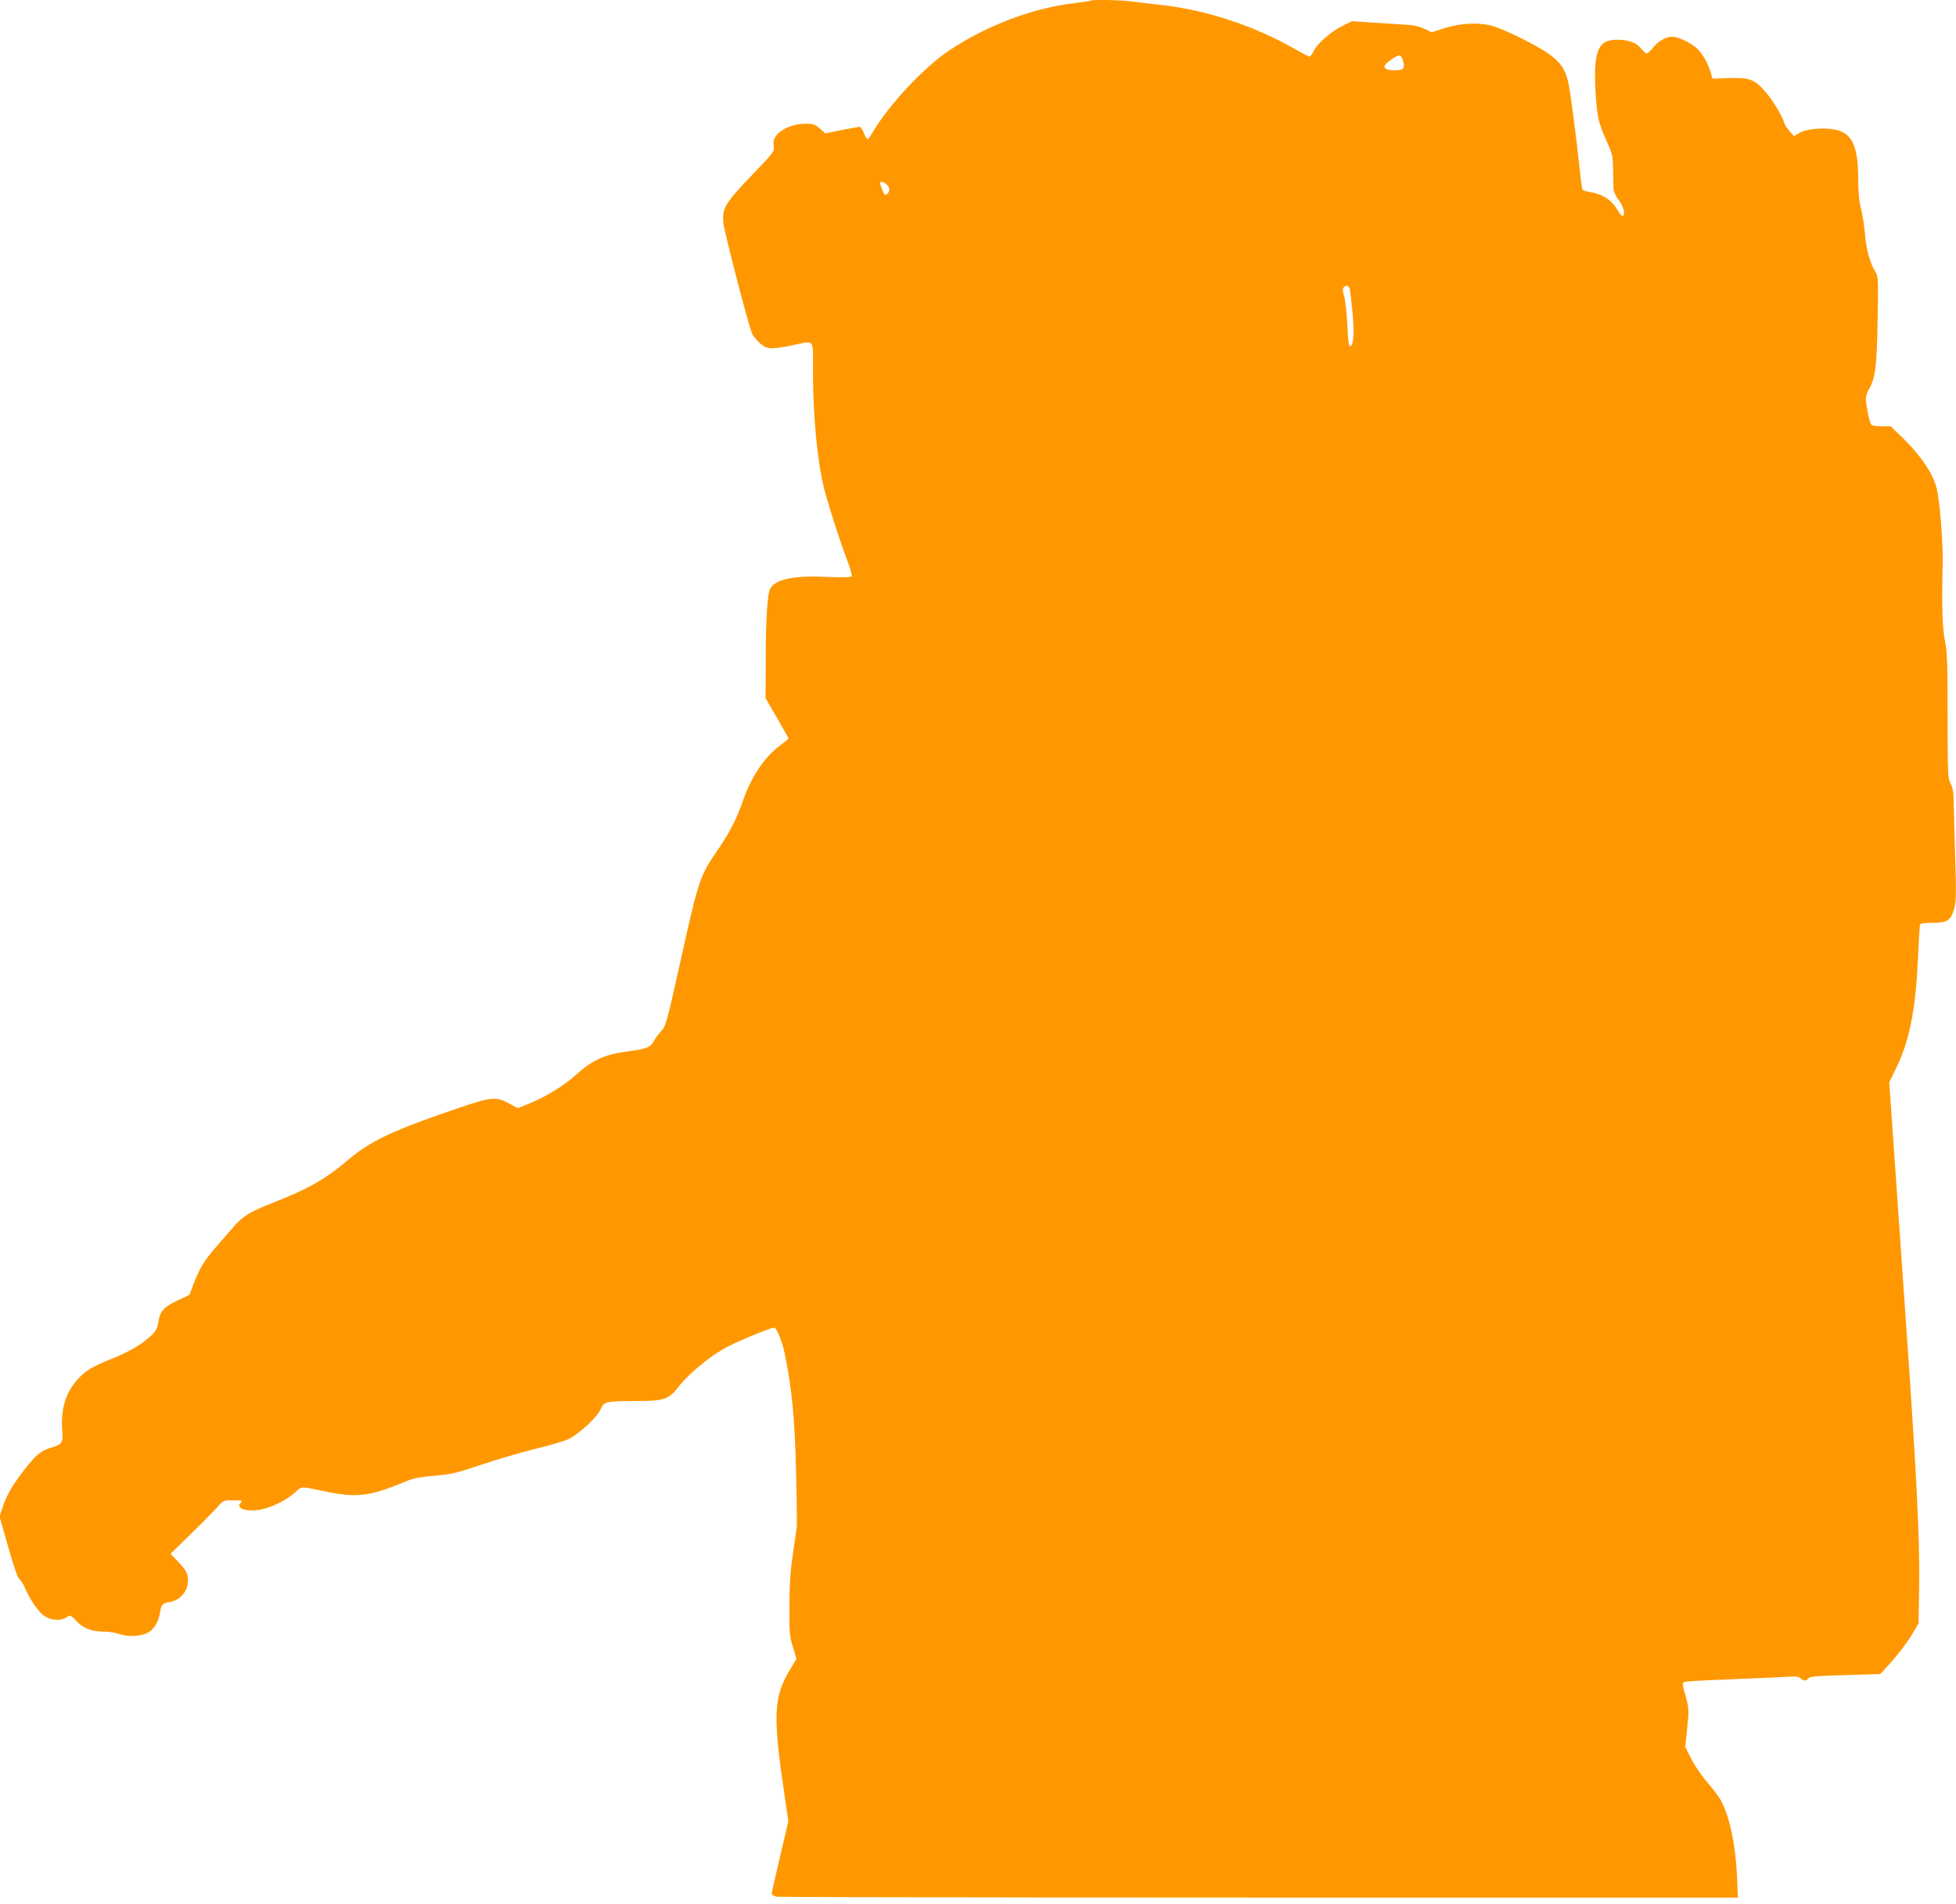
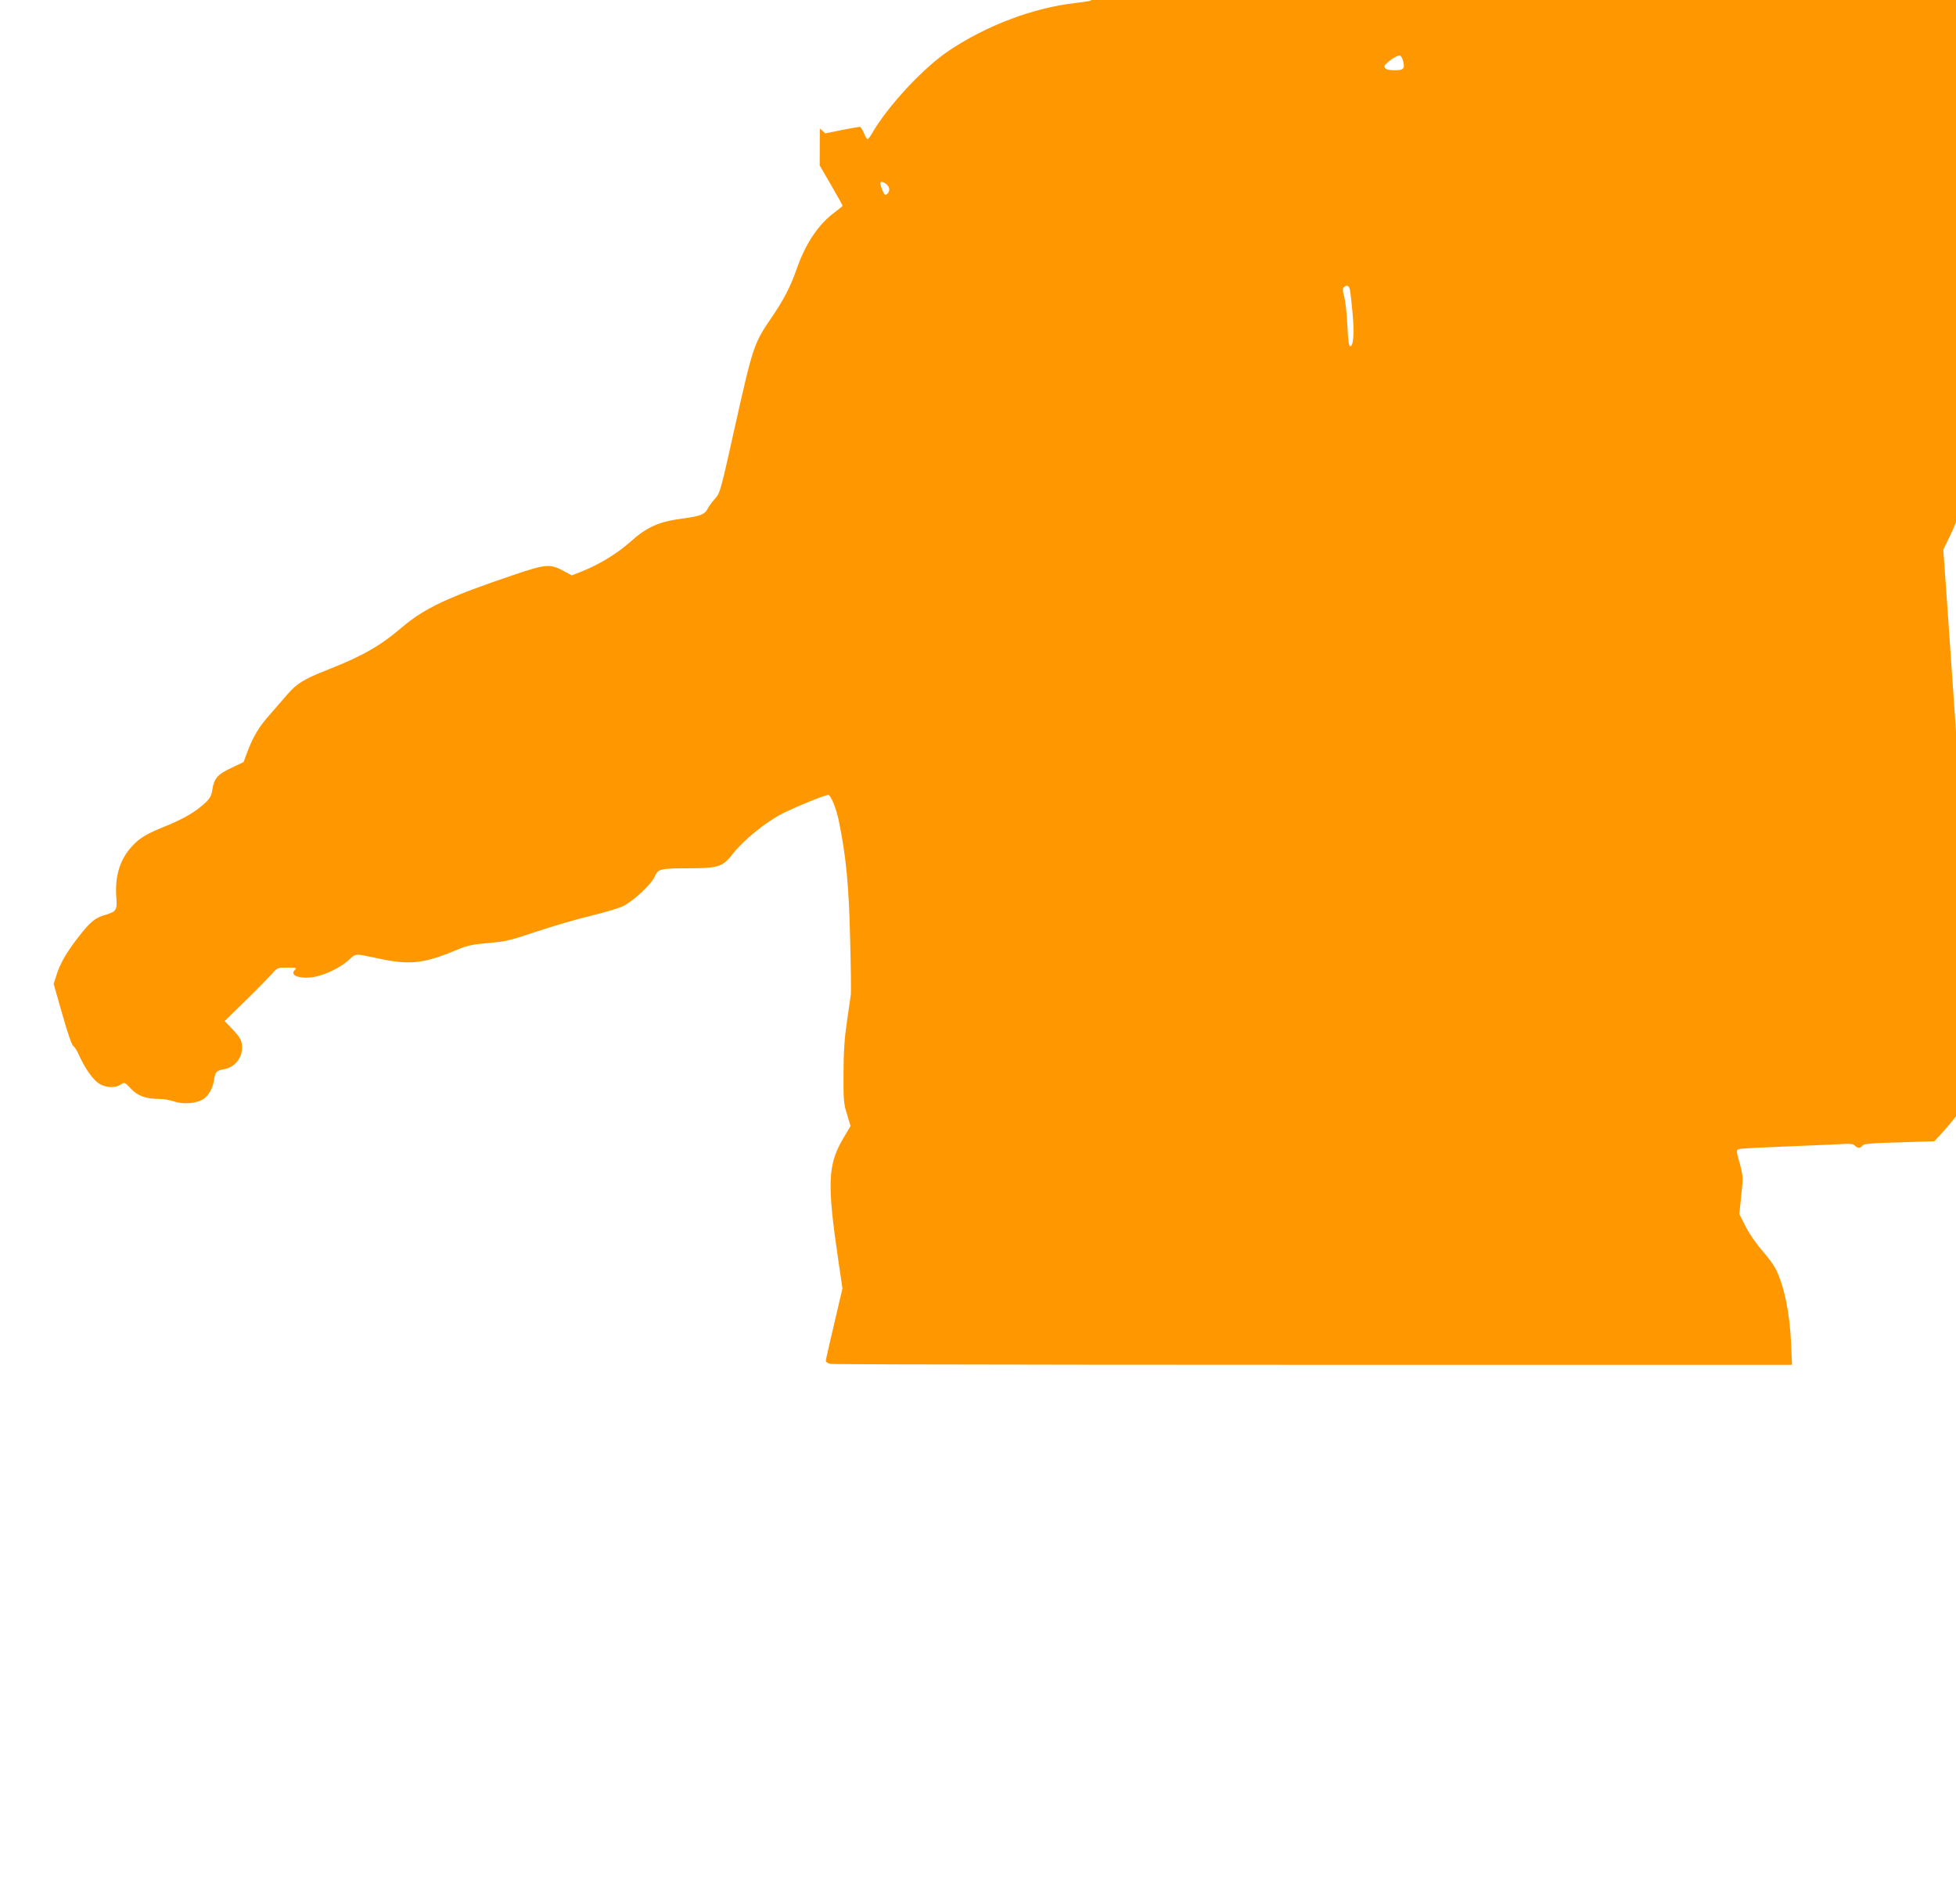
<svg xmlns="http://www.w3.org/2000/svg" version="1.0" width="1280pt" height="1246pt" viewBox="0 0 1280 1246" preserveAspectRatio="xMidYMid meet">
  <g transform="translate(0,1246) scale(0.1,-0.1)" fill="#ff9800" stroke="none">
-     <path d="M7139 12456 c-2 -2 -49 -9 -104 -16 -271 -31 -573 -144 -820 -308 -172 -114 -405 -365 -511 -549 -10 -18 -22 -33 -27 -33 -5 0 -16 18 -24 40 -9 22 -21 40 -27 40 -6 0 -59 -10 -118 -21 l-107 -22 -36 32 c-32 28 -42 31 -98 31 -73 0 -151 -32 -186 -76 -18 -23 -22 -37 -18 -68 5 -38 4 -40 -144 -194 -172 -179 -193 -213 -186 -307 4 -53 160 -657 188 -727 6 -15 29 -44 50 -63 47 -42 73 -44 214 -15 150 31 135 50 135 -168 0 -286 27 -577 70 -757 22 -94 107 -360 156 -487 19 -50 31 -95 28 -100 -5 -7 -56 -8 -158 -4 -219 10 -338 -14 -375 -75 -19 -33 -30 -195 -30 -477 l-1 -242 75 -129 c41 -71 75 -132 75 -134 0 -3 -23 -22 -51 -43 -106 -77 -192 -206 -249 -370 -42 -120 -86 -204 -166 -321 -113 -165 -121 -187 -234 -692 -98 -442 -102 -456 -135 -492 -19 -21 -41 -51 -49 -67 -19 -36 -47 -47 -156 -62 -163 -21 -238 -54 -351 -155 -80 -72 -198 -144 -301 -186 l-80 -32 -58 31 c-82 45 -114 43 -320 -27 -432 -146 -583 -217 -730 -341 -146 -125 -262 -191 -486 -279 -160 -63 -206 -91 -270 -166 -27 -31 -77 -89 -112 -129 -72 -81 -108 -141 -146 -241 l-26 -70 -80 -38 c-90 -42 -114 -69 -125 -146 -5 -35 -16 -54 -44 -81 -60 -57 -139 -104 -251 -150 -135 -54 -179 -80 -230 -136 -79 -85 -113 -195 -103 -331 7 -87 1 -96 -72 -118 -67 -19 -99 -46 -179 -149 -75 -97 -118 -171 -141 -247 l-18 -56 57 -199 c34 -122 62 -201 71 -207 9 -5 26 -32 39 -62 38 -85 91 -160 131 -185 44 -27 104 -30 140 -6 26 17 27 17 68 -27 45 -48 100 -67 191 -67 23 0 64 -7 90 -16 55 -19 137 -15 184 10 38 20 69 70 78 126 9 58 16 66 63 74 70 11 121 71 121 141 0 47 -12 69 -68 127 l-46 48 135 132 c75 73 152 152 173 175 36 42 38 43 102 43 60 0 64 -1 49 -16 -37 -37 40 -62 133 -44 76 16 170 63 221 110 47 44 34 43 191 10 215 -46 300 -35 538 65 48 20 91 28 185 36 111 9 140 16 312 74 105 35 265 82 357 104 92 22 189 51 215 65 69 36 182 142 203 191 22 52 35 55 240 55 180 1 207 10 276 100 68 86 212 203 318 257 91 46 280 123 302 123 16 0 53 -89 69 -169 47 -227 66 -423 74 -765 5 -187 7 -354 5 -371 -2 -16 -14 -97 -26 -180 -16 -111 -22 -199 -22 -340 -1 -172 1 -197 23 -266 l23 -76 -41 -69 c-110 -182 -115 -298 -36 -832 l24 -162 -54 -231 c-30 -127 -55 -236 -55 -243 0 -8 14 -16 31 -20 24 -5 2481 -7 5923 -6 l369 0 -6 138 c-9 204 -46 381 -102 492 -13 25 -53 79 -89 120 -37 42 -84 110 -107 156 l-41 81 13 123 c12 112 11 128 -5 189 -32 115 -32 109 5 115 19 3 160 10 314 16 154 6 310 13 347 15 51 4 70 1 82 -10 19 -19 36 -19 50 0 9 12 56 16 240 21 l230 7 47 51 c66 71 135 161 172 226 l32 55 4 245 c4 329 -16 727 -99 1905 -34 488 -42 609 -74 1065 l-23 325 48 100 c85 175 124 377 140 705 5 118 11 221 14 228 3 8 29 12 80 12 98 0 120 14 142 89 14 49 15 90 8 331 -5 151 -9 316 -10 365 -1 68 -6 99 -20 125 -18 33 -20 60 -20 445 0 348 -3 423 -18 496 -17 84 -21 219 -14 509 2 113 -15 353 -34 458 -18 107 -100 232 -237 365 l-70 67 -60 0 c-35 0 -64 5 -68 12 -11 17 -33 128 -34 165 0 17 9 47 20 65 42 72 52 148 57 450 5 259 4 290 -12 314 -35 55 -63 149 -70 244 -4 52 -15 129 -26 172 -14 54 -19 112 -19 199 0 211 -40 297 -148 320 -79 16 -193 6 -237 -21 l-35 -21 -29 32 c-16 17 -32 43 -36 57 -10 40 -78 152 -125 205 -68 77 -103 90 -233 86 l-110 -4 -12 40 c-18 61 -51 119 -87 155 -37 37 -125 80 -164 80 -41 0 -93 -29 -126 -71 -17 -22 -36 -39 -42 -39 -6 0 -23 15 -37 33 -31 38 -83 57 -155 57 -95 0 -130 -38 -143 -153 -9 -82 1 -276 20 -367 6 -30 30 -95 53 -145 38 -84 41 -96 42 -185 1 -52 2 -109 3 -126 1 -18 13 -47 30 -68 33 -41 48 -93 33 -108 -6 -6 -19 7 -36 36 -40 68 -98 106 -188 121 -21 3 -39 9 -42 13 -2 4 -10 55 -16 112 -22 212 -62 517 -76 585 -19 88 -48 134 -127 191 -66 49 -266 150 -357 180 -87 29 -214 25 -323 -9 l-88 -28 -46 22 c-25 12 -67 24 -92 25 -25 2 -122 9 -215 14 l-169 11 -63 -31 c-75 -37 -165 -116 -188 -165 -9 -19 -21 -35 -27 -35 -5 0 -45 20 -88 45 -274 158 -591 262 -901 295 -58 6 -135 15 -172 20 -66 10 -261 14 -269 6z m2044 -400 c11 -45 1 -56 -55 -56 -46 0 -68 8 -68 26 0 17 80 74 100 71 8 -1 18 -19 23 -41z m-3381 -803 c22 -20 23 -46 3 -63 -13 -10 -17 -7 -30 23 -8 20 -15 41 -15 47 0 15 21 12 42 -7z m3032 -690 c3 -16 11 -83 17 -151 11 -121 7 -206 -11 -217 -13 -8 -18 24 -24 155 -3 63 -12 138 -19 167 -11 37 -12 54 -4 62 19 19 35 12 41 -16z" />
+     <path d="M7139 12456 c-2 -2 -49 -9 -104 -16 -271 -31 -573 -144 -820 -308 -172 -114 -405 -365 -511 -549 -10 -18 -22 -33 -27 -33 -5 0 -16 18 -24 40 -9 22 -21 40 -27 40 -6 0 -59 -10 -118 -21 l-107 -22 -36 32 l-1 -242 75 -129 c41 -71 75 -132 75 -134 0 -3 -23 -22 -51 -43 -106 -77 -192 -206 -249 -370 -42 -120 -86 -204 -166 -321 -113 -165 -121 -187 -234 -692 -98 -442 -102 -456 -135 -492 -19 -21 -41 -51 -49 -67 -19 -36 -47 -47 -156 -62 -163 -21 -238 -54 -351 -155 -80 -72 -198 -144 -301 -186 l-80 -32 -58 31 c-82 45 -114 43 -320 -27 -432 -146 -583 -217 -730 -341 -146 -125 -262 -191 -486 -279 -160 -63 -206 -91 -270 -166 -27 -31 -77 -89 -112 -129 -72 -81 -108 -141 -146 -241 l-26 -70 -80 -38 c-90 -42 -114 -69 -125 -146 -5 -35 -16 -54 -44 -81 -60 -57 -139 -104 -251 -150 -135 -54 -179 -80 -230 -136 -79 -85 -113 -195 -103 -331 7 -87 1 -96 -72 -118 -67 -19 -99 -46 -179 -149 -75 -97 -118 -171 -141 -247 l-18 -56 57 -199 c34 -122 62 -201 71 -207 9 -5 26 -32 39 -62 38 -85 91 -160 131 -185 44 -27 104 -30 140 -6 26 17 27 17 68 -27 45 -48 100 -67 191 -67 23 0 64 -7 90 -16 55 -19 137 -15 184 10 38 20 69 70 78 126 9 58 16 66 63 74 70 11 121 71 121 141 0 47 -12 69 -68 127 l-46 48 135 132 c75 73 152 152 173 175 36 42 38 43 102 43 60 0 64 -1 49 -16 -37 -37 40 -62 133 -44 76 16 170 63 221 110 47 44 34 43 191 10 215 -46 300 -35 538 65 48 20 91 28 185 36 111 9 140 16 312 74 105 35 265 82 357 104 92 22 189 51 215 65 69 36 182 142 203 191 22 52 35 55 240 55 180 1 207 10 276 100 68 86 212 203 318 257 91 46 280 123 302 123 16 0 53 -89 69 -169 47 -227 66 -423 74 -765 5 -187 7 -354 5 -371 -2 -16 -14 -97 -26 -180 -16 -111 -22 -199 -22 -340 -1 -172 1 -197 23 -266 l23 -76 -41 -69 c-110 -182 -115 -298 -36 -832 l24 -162 -54 -231 c-30 -127 -55 -236 -55 -243 0 -8 14 -16 31 -20 24 -5 2481 -7 5923 -6 l369 0 -6 138 c-9 204 -46 381 -102 492 -13 25 -53 79 -89 120 -37 42 -84 110 -107 156 l-41 81 13 123 c12 112 11 128 -5 189 -32 115 -32 109 5 115 19 3 160 10 314 16 154 6 310 13 347 15 51 4 70 1 82 -10 19 -19 36 -19 50 0 9 12 56 16 240 21 l230 7 47 51 c66 71 135 161 172 226 l32 55 4 245 c4 329 -16 727 -99 1905 -34 488 -42 609 -74 1065 l-23 325 48 100 c85 175 124 377 140 705 5 118 11 221 14 228 3 8 29 12 80 12 98 0 120 14 142 89 14 49 15 90 8 331 -5 151 -9 316 -10 365 -1 68 -6 99 -20 125 -18 33 -20 60 -20 445 0 348 -3 423 -18 496 -17 84 -21 219 -14 509 2 113 -15 353 -34 458 -18 107 -100 232 -237 365 l-70 67 -60 0 c-35 0 -64 5 -68 12 -11 17 -33 128 -34 165 0 17 9 47 20 65 42 72 52 148 57 450 5 259 4 290 -12 314 -35 55 -63 149 -70 244 -4 52 -15 129 -26 172 -14 54 -19 112 -19 199 0 211 -40 297 -148 320 -79 16 -193 6 -237 -21 l-35 -21 -29 32 c-16 17 -32 43 -36 57 -10 40 -78 152 -125 205 -68 77 -103 90 -233 86 l-110 -4 -12 40 c-18 61 -51 119 -87 155 -37 37 -125 80 -164 80 -41 0 -93 -29 -126 -71 -17 -22 -36 -39 -42 -39 -6 0 -23 15 -37 33 -31 38 -83 57 -155 57 -95 0 -130 -38 -143 -153 -9 -82 1 -276 20 -367 6 -30 30 -95 53 -145 38 -84 41 -96 42 -185 1 -52 2 -109 3 -126 1 -18 13 -47 30 -68 33 -41 48 -93 33 -108 -6 -6 -19 7 -36 36 -40 68 -98 106 -188 121 -21 3 -39 9 -42 13 -2 4 -10 55 -16 112 -22 212 -62 517 -76 585 -19 88 -48 134 -127 191 -66 49 -266 150 -357 180 -87 29 -214 25 -323 -9 l-88 -28 -46 22 c-25 12 -67 24 -92 25 -25 2 -122 9 -215 14 l-169 11 -63 -31 c-75 -37 -165 -116 -188 -165 -9 -19 -21 -35 -27 -35 -5 0 -45 20 -88 45 -274 158 -591 262 -901 295 -58 6 -135 15 -172 20 -66 10 -261 14 -269 6z m2044 -400 c11 -45 1 -56 -55 -56 -46 0 -68 8 -68 26 0 17 80 74 100 71 8 -1 18 -19 23 -41z m-3381 -803 c22 -20 23 -46 3 -63 -13 -10 -17 -7 -30 23 -8 20 -15 41 -15 47 0 15 21 12 42 -7z m3032 -690 c3 -16 11 -83 17 -151 11 -121 7 -206 -11 -217 -13 -8 -18 24 -24 155 -3 63 -12 138 -19 167 -11 37 -12 54 -4 62 19 19 35 12 41 -16z" />
  </g>
</svg>